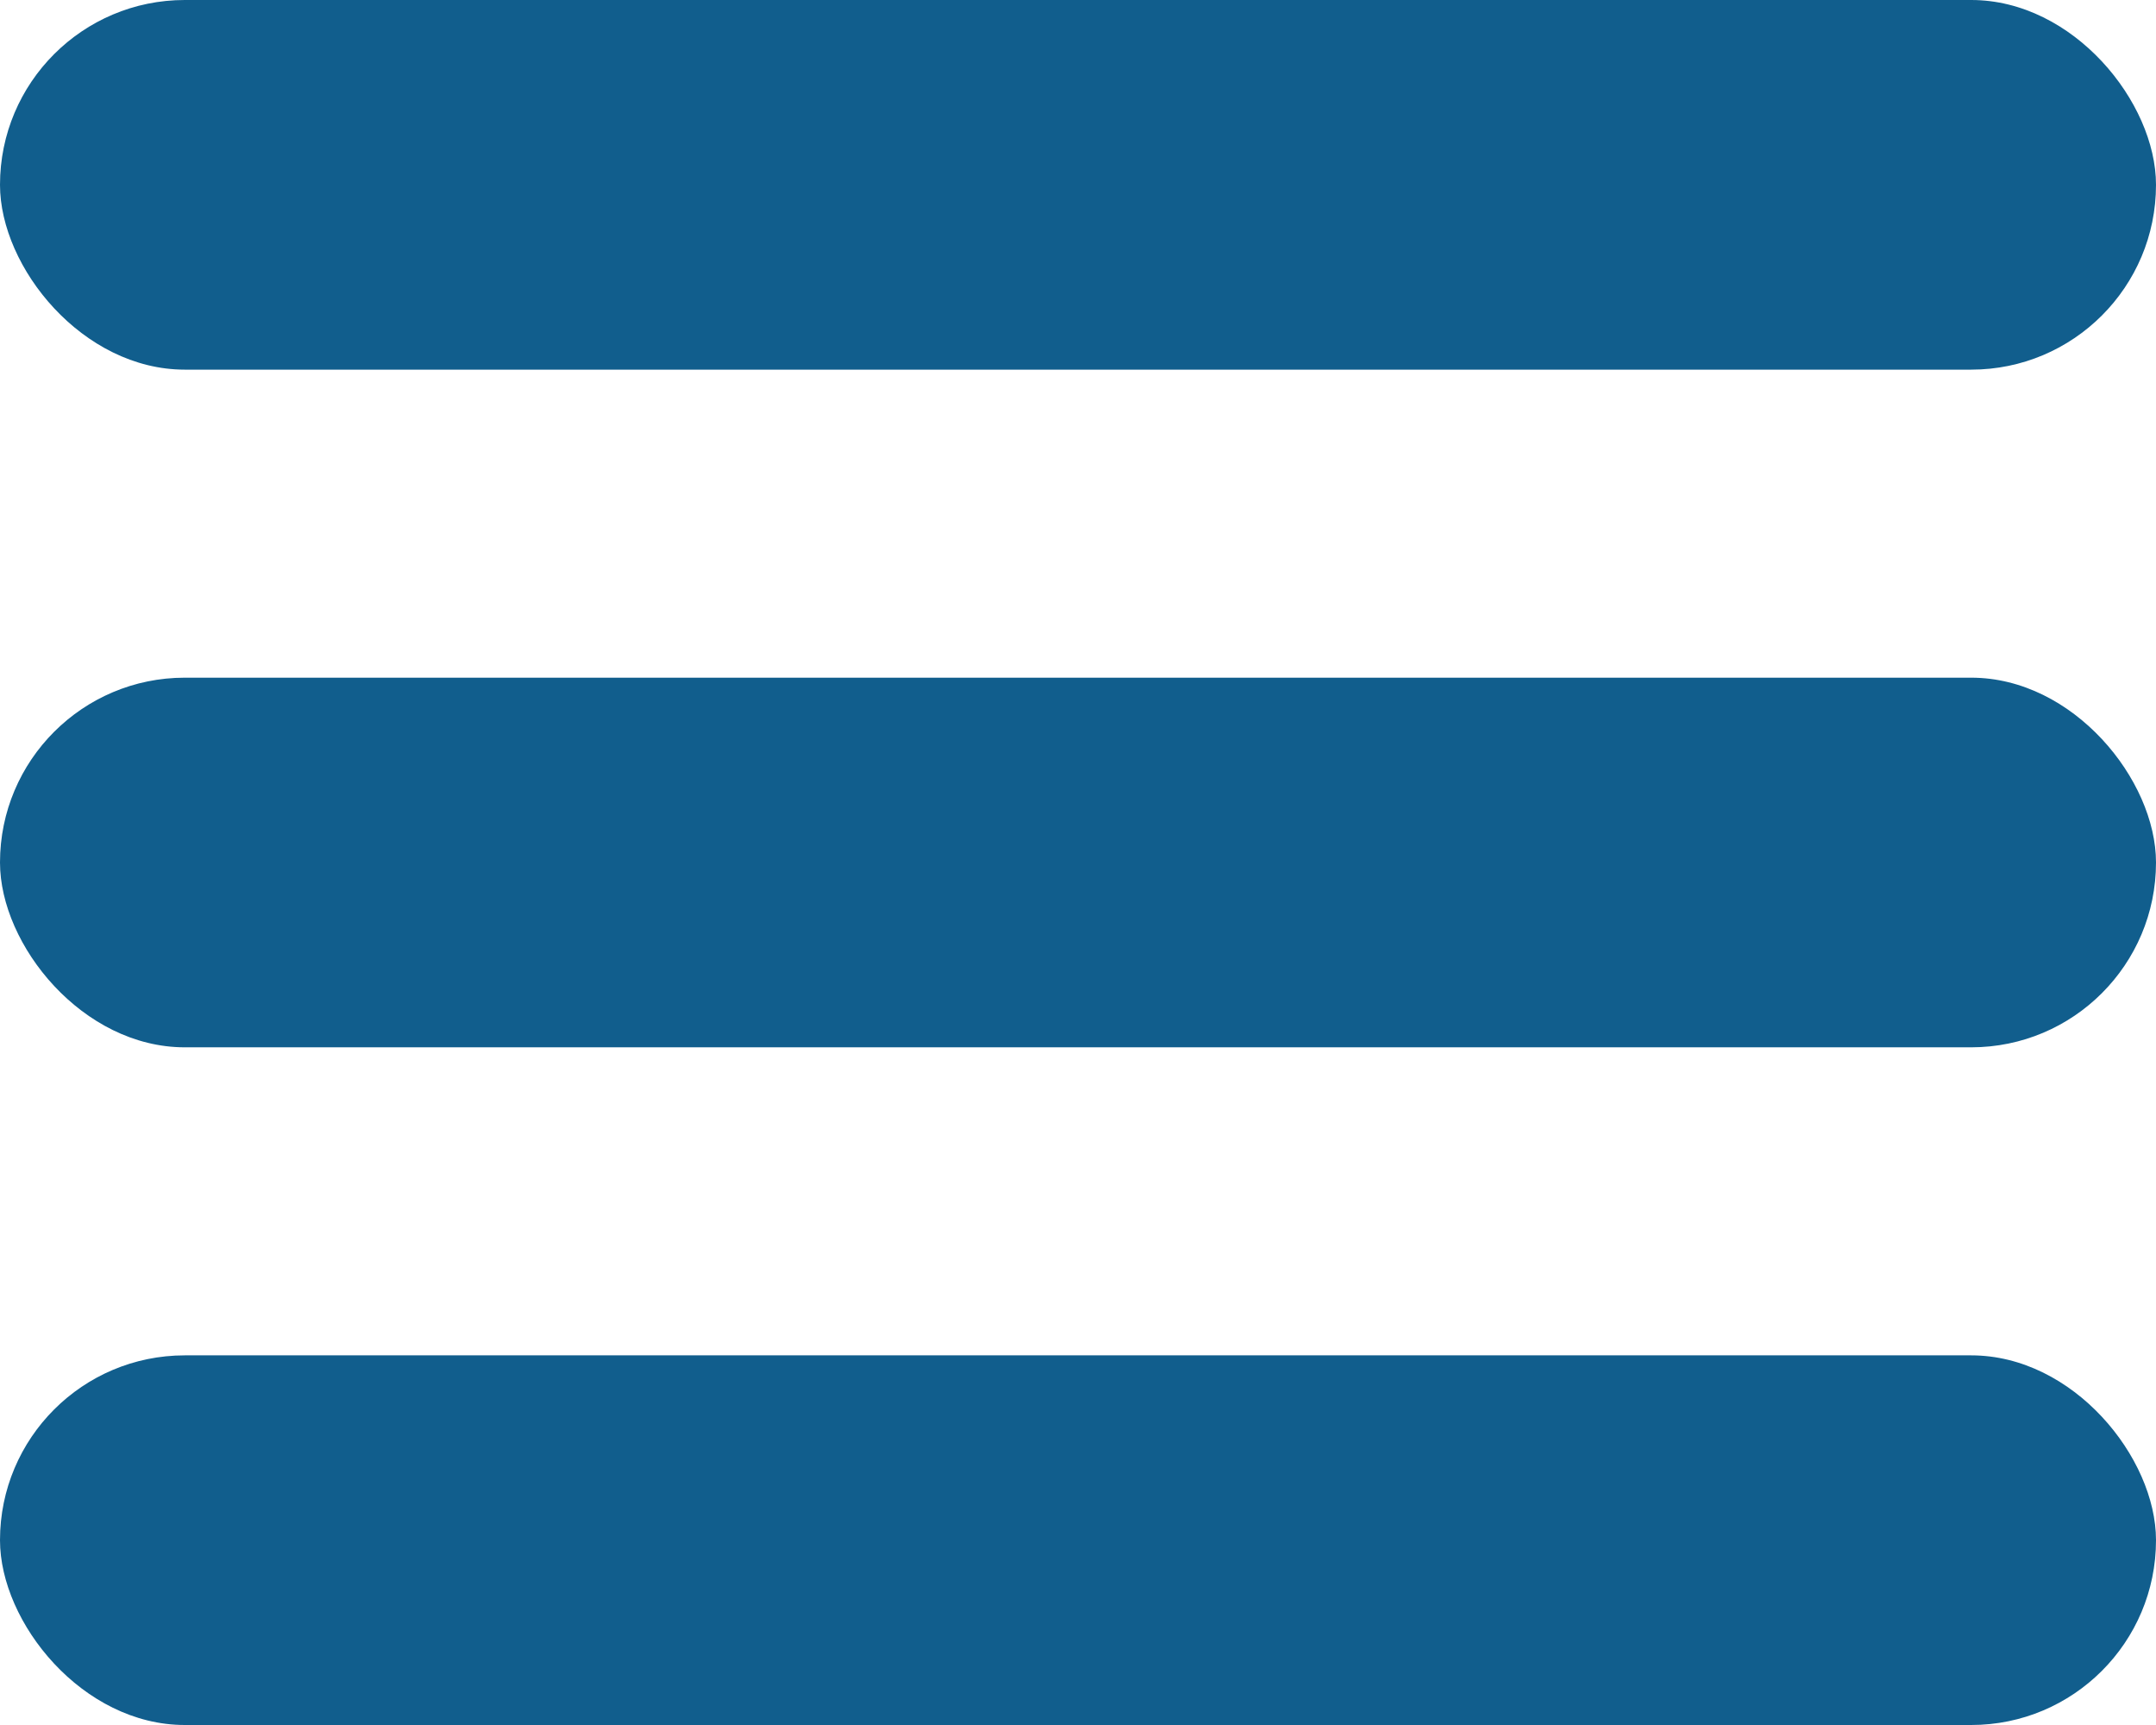
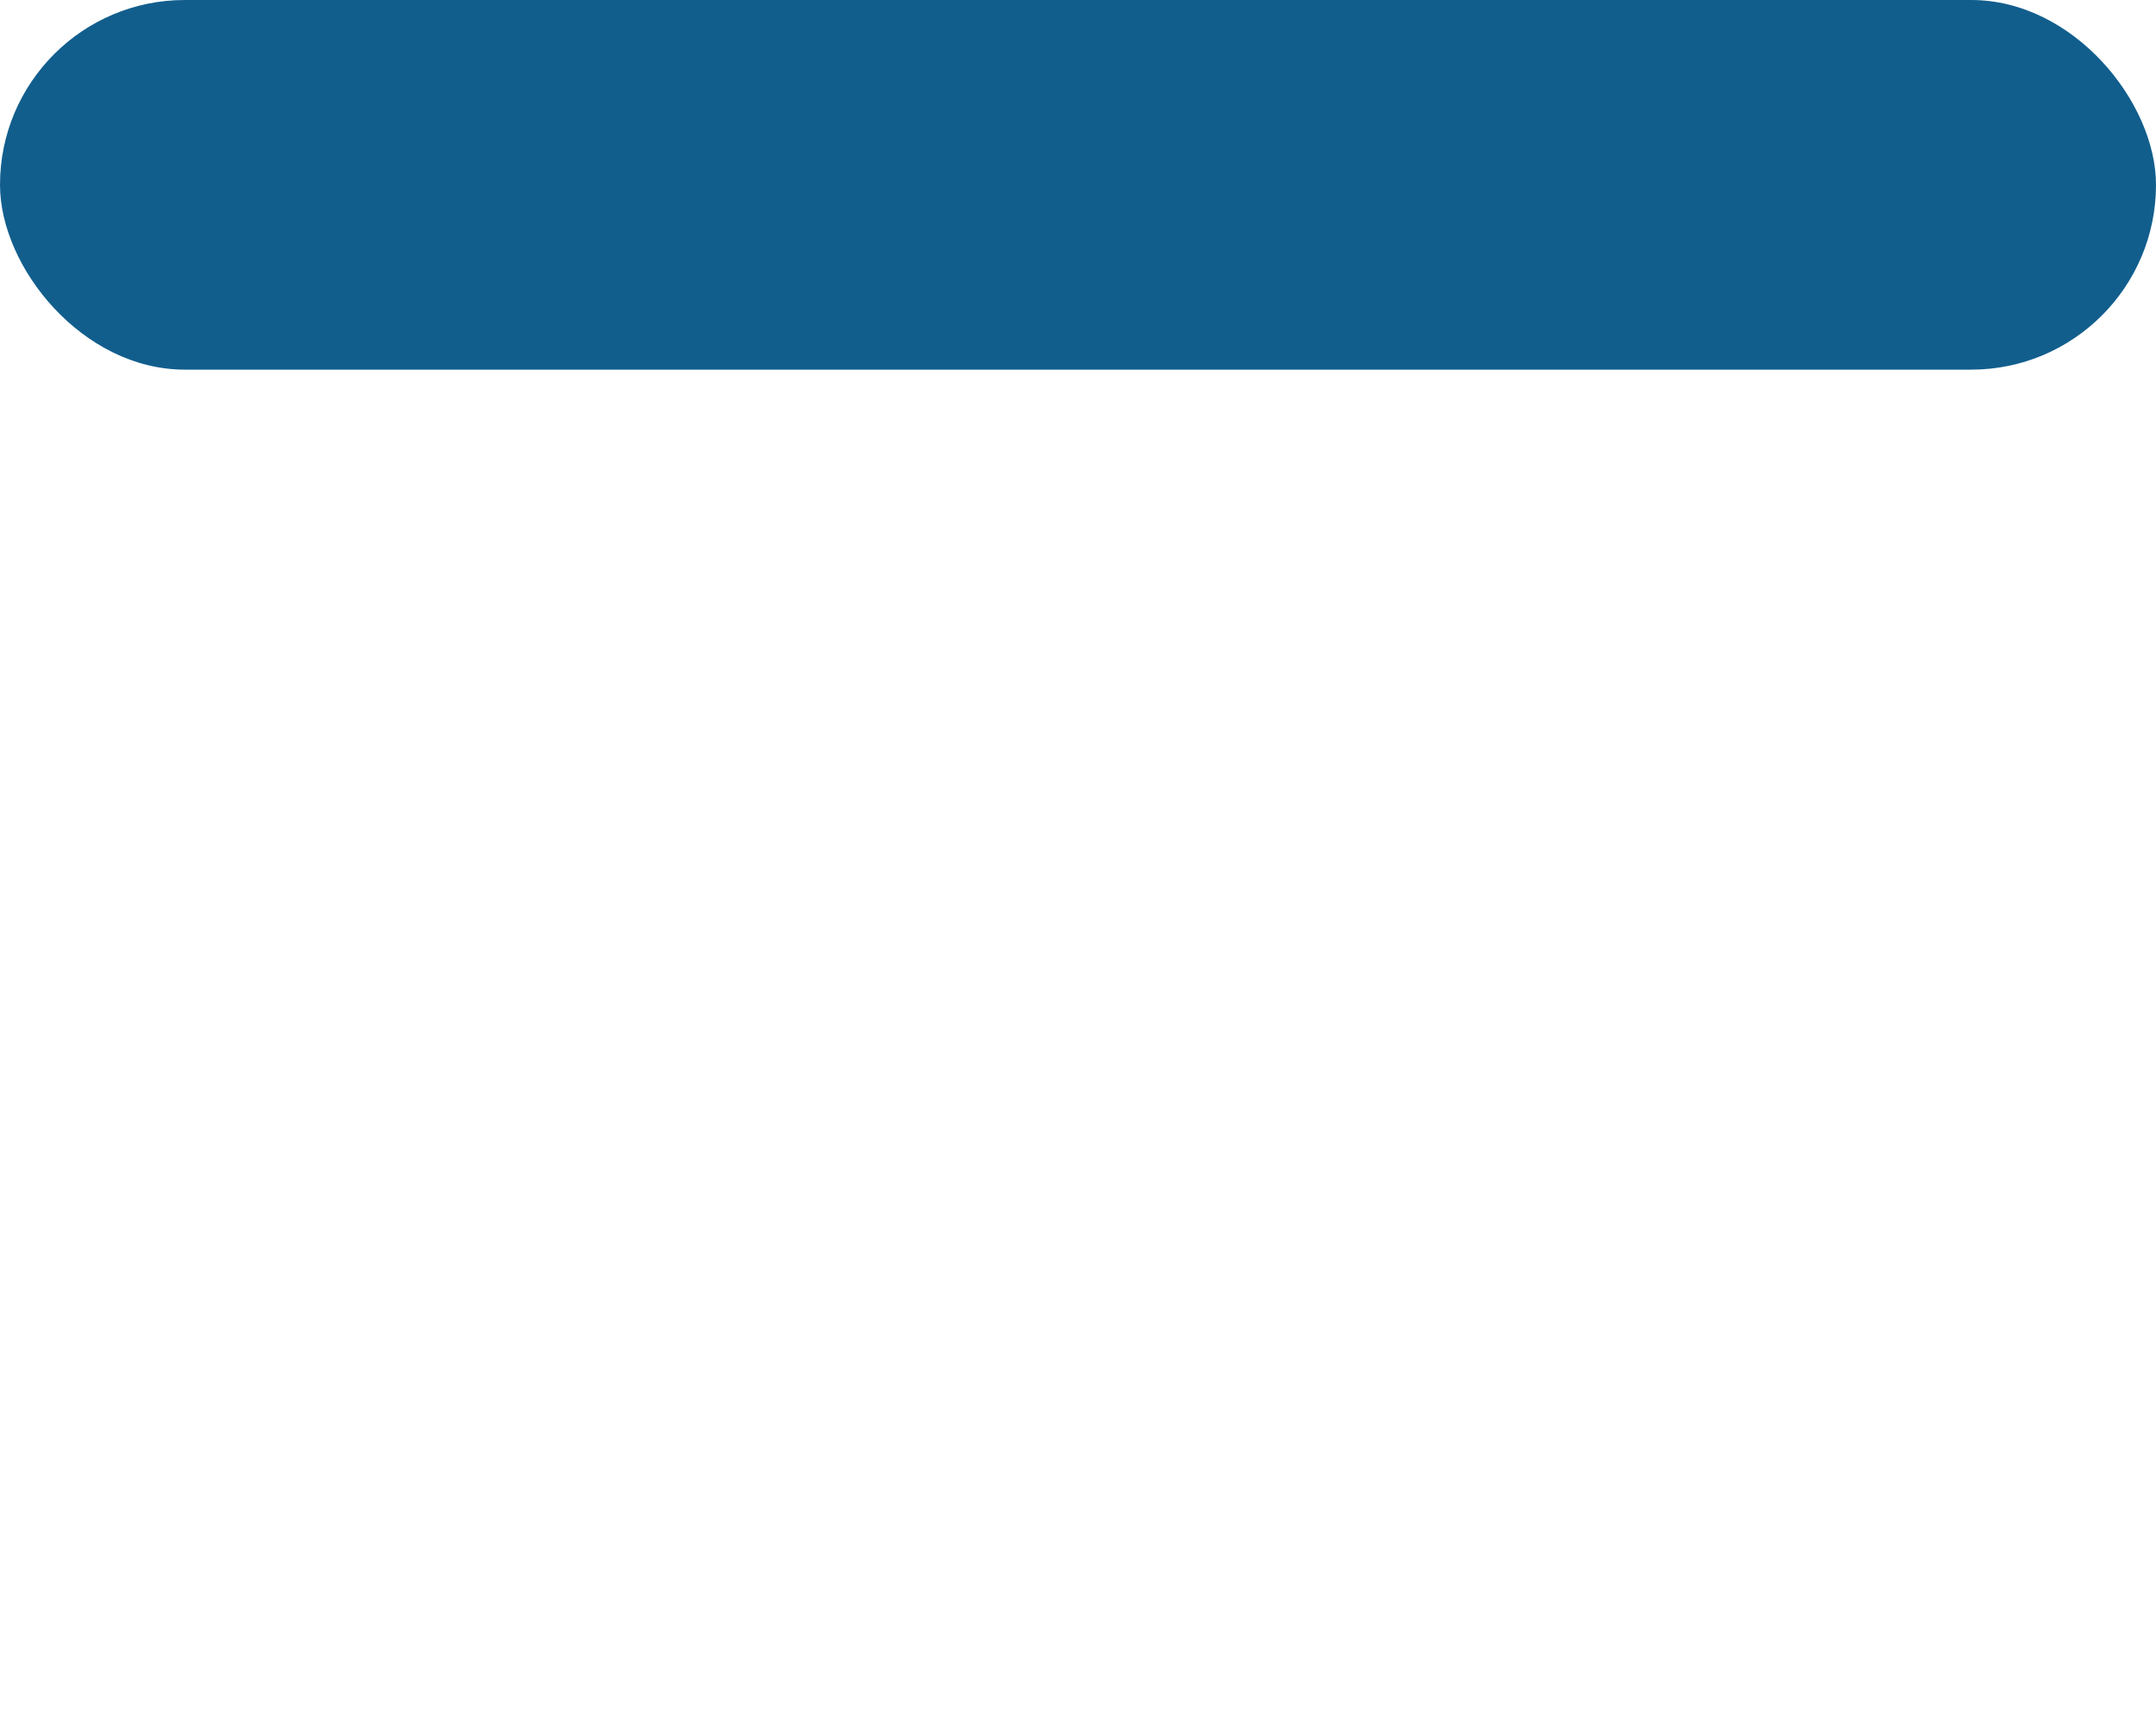
<svg xmlns="http://www.w3.org/2000/svg" width="35" height="28" viewBox="0 0 35 28" fill="none">
  <rect width="35" height="6" rx="3" fill="#115E8D" />
-   <rect y="11" width="35" height="6" rx="3" fill="#115E8D" />
-   <rect y="22" width="35" height="6" rx="3" fill="#115E8D" />
</svg>